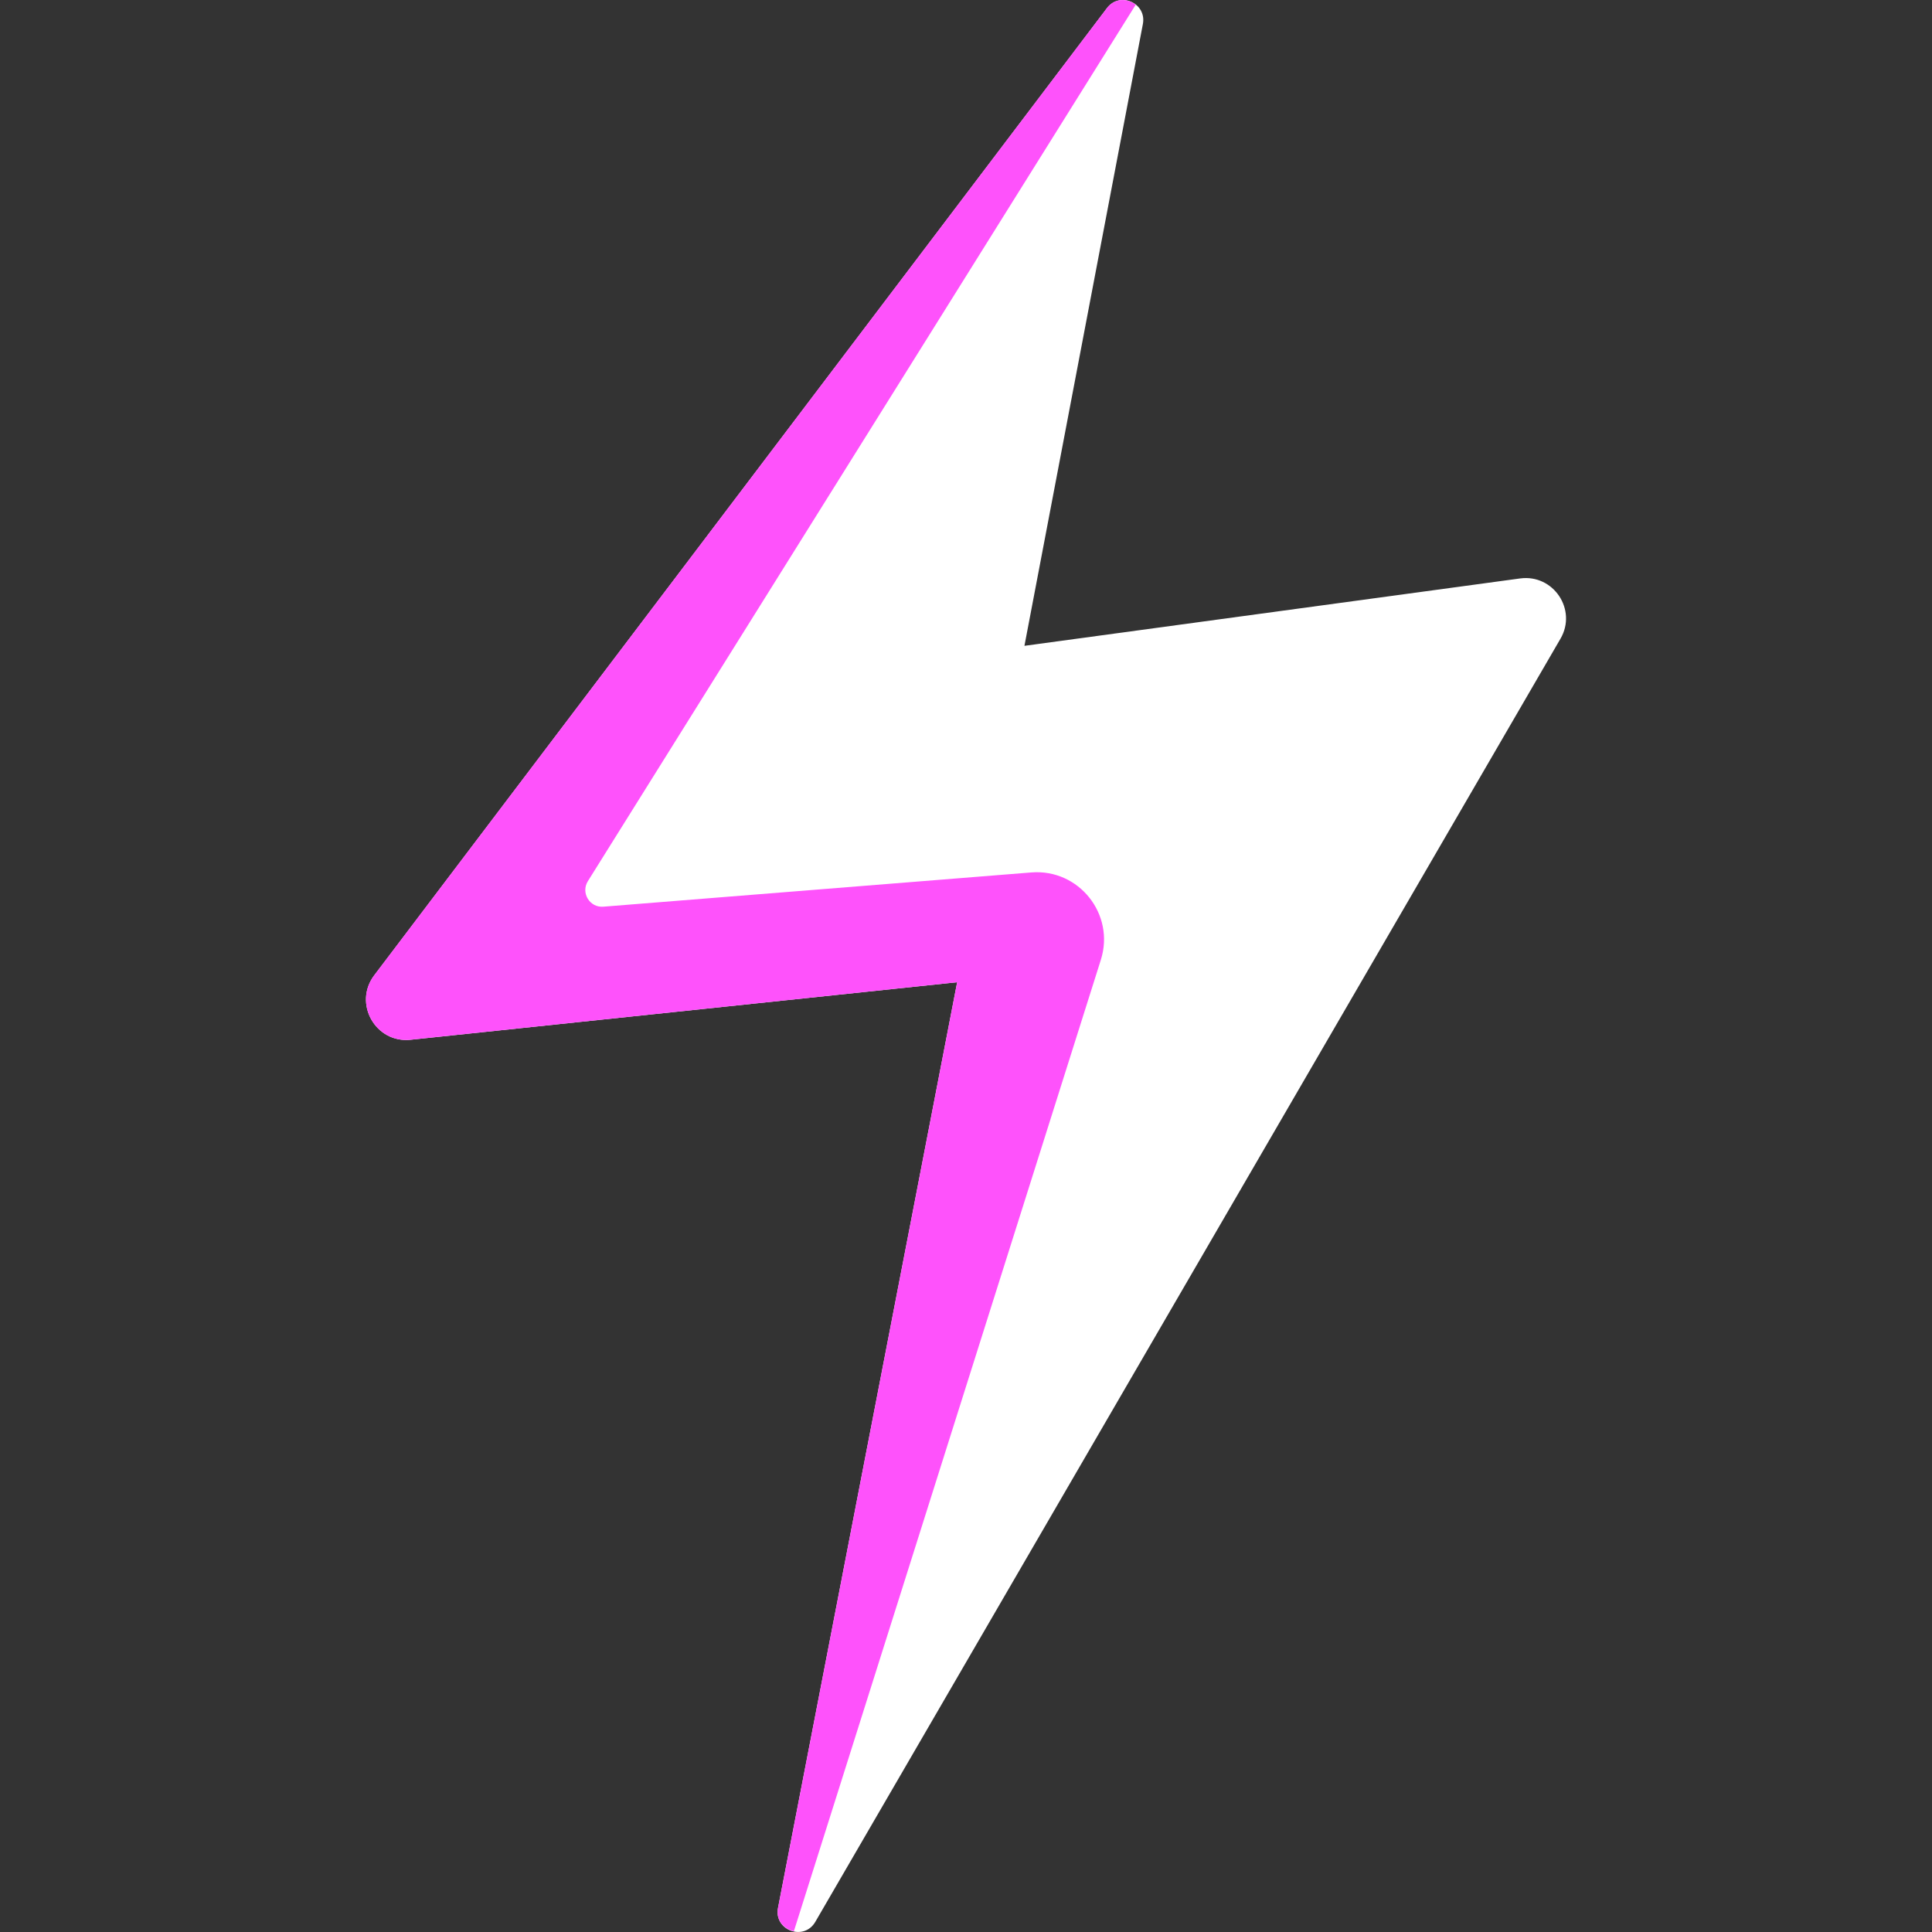
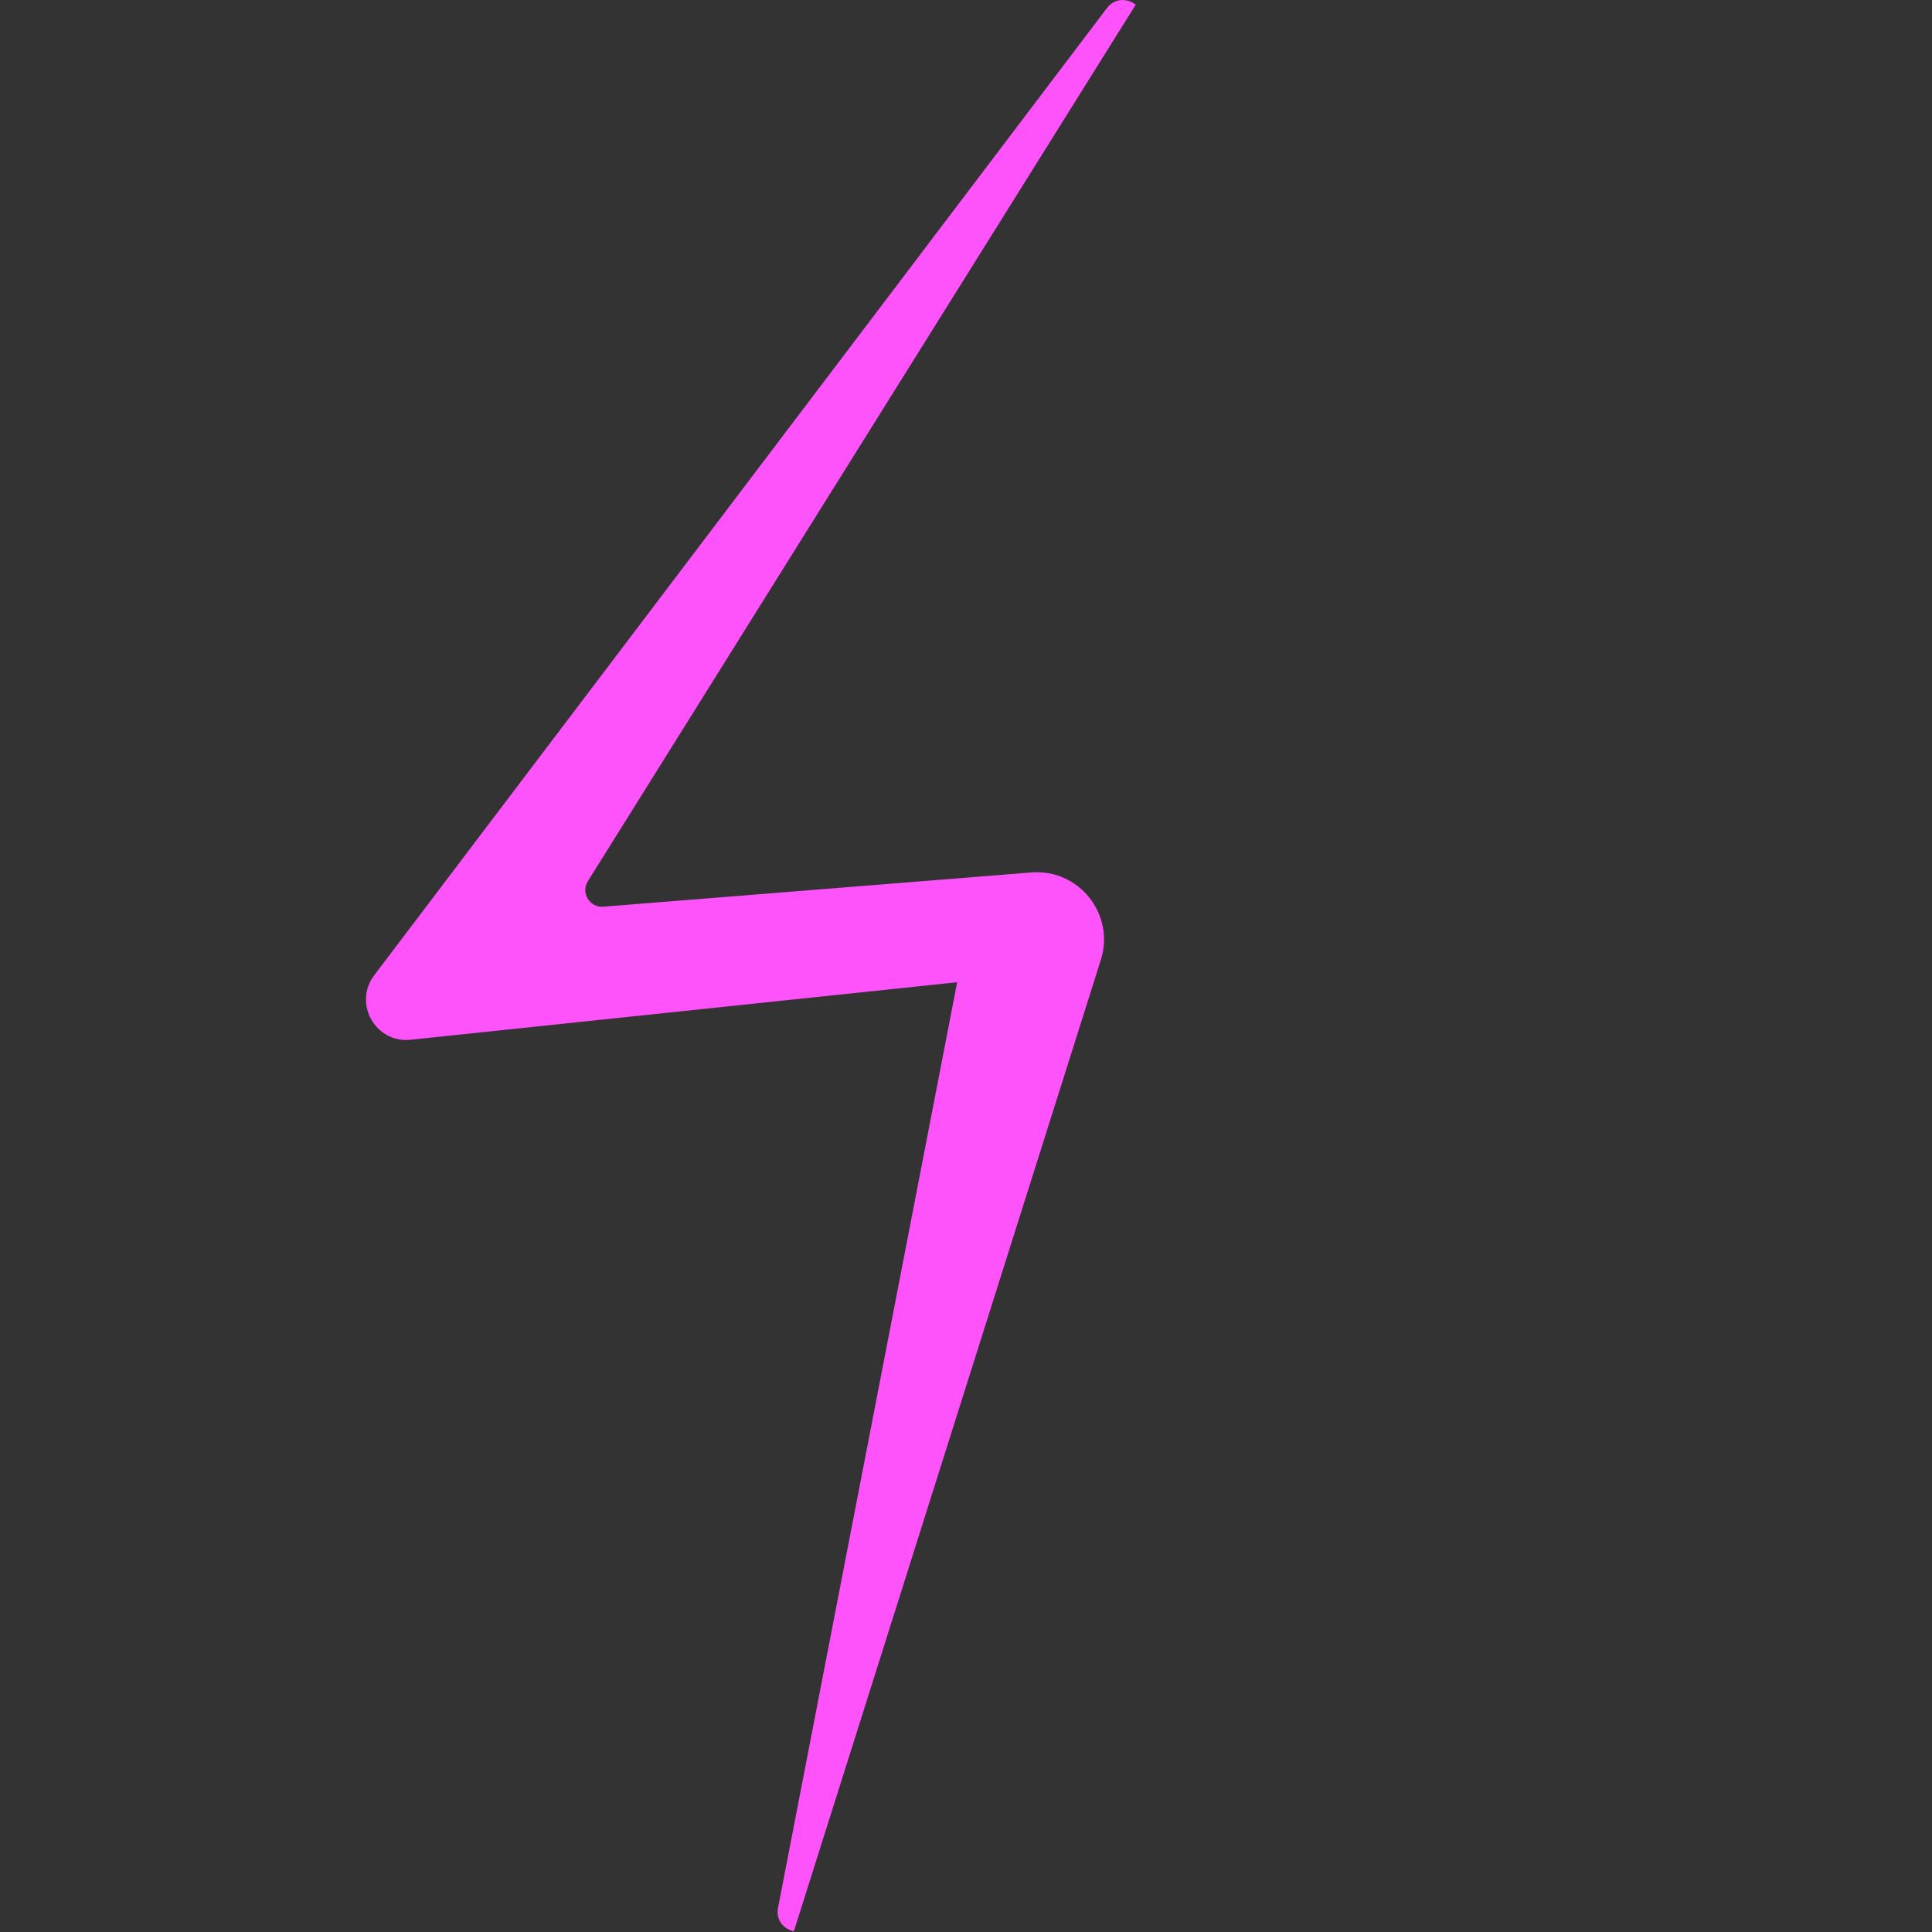
<svg xmlns="http://www.w3.org/2000/svg" width="40" height="40" viewBox="0 0 40 40" fill="none">
  <rect x="0" y="0" width="40" height="40" fill="#333333" stroke="none" />
-   <path d="M16.88 39.79L32.308 13.224C32.658 12.623 32.162 11.883 31.473 11.976L21.21 13.371L23.662 0.498C23.745 0.064 23.186 -0.185 22.919 0.167L7.749 20.192C7.307 20.775 7.775 21.604 8.503 21.527L19.817 20.336L16.108 39.501C16.018 39.963 16.643 40.197 16.88 39.79Z" fill="white" />
  <path d="M12.492 18.772C12.209 18.795 12.021 18.485 12.171 18.244L23.514 0.097C23.345 -0.037 23.079 -0.046 22.918 0.167L7.748 20.191C7.307 20.774 7.774 21.604 8.502 21.527L19.817 20.336L16.108 39.501C16.058 39.759 16.232 39.941 16.436 39.985L22.792 19.872C23.09 18.929 22.338 17.984 21.353 18.063L12.492 18.772Z" fill="#FE52FB" />
</svg>